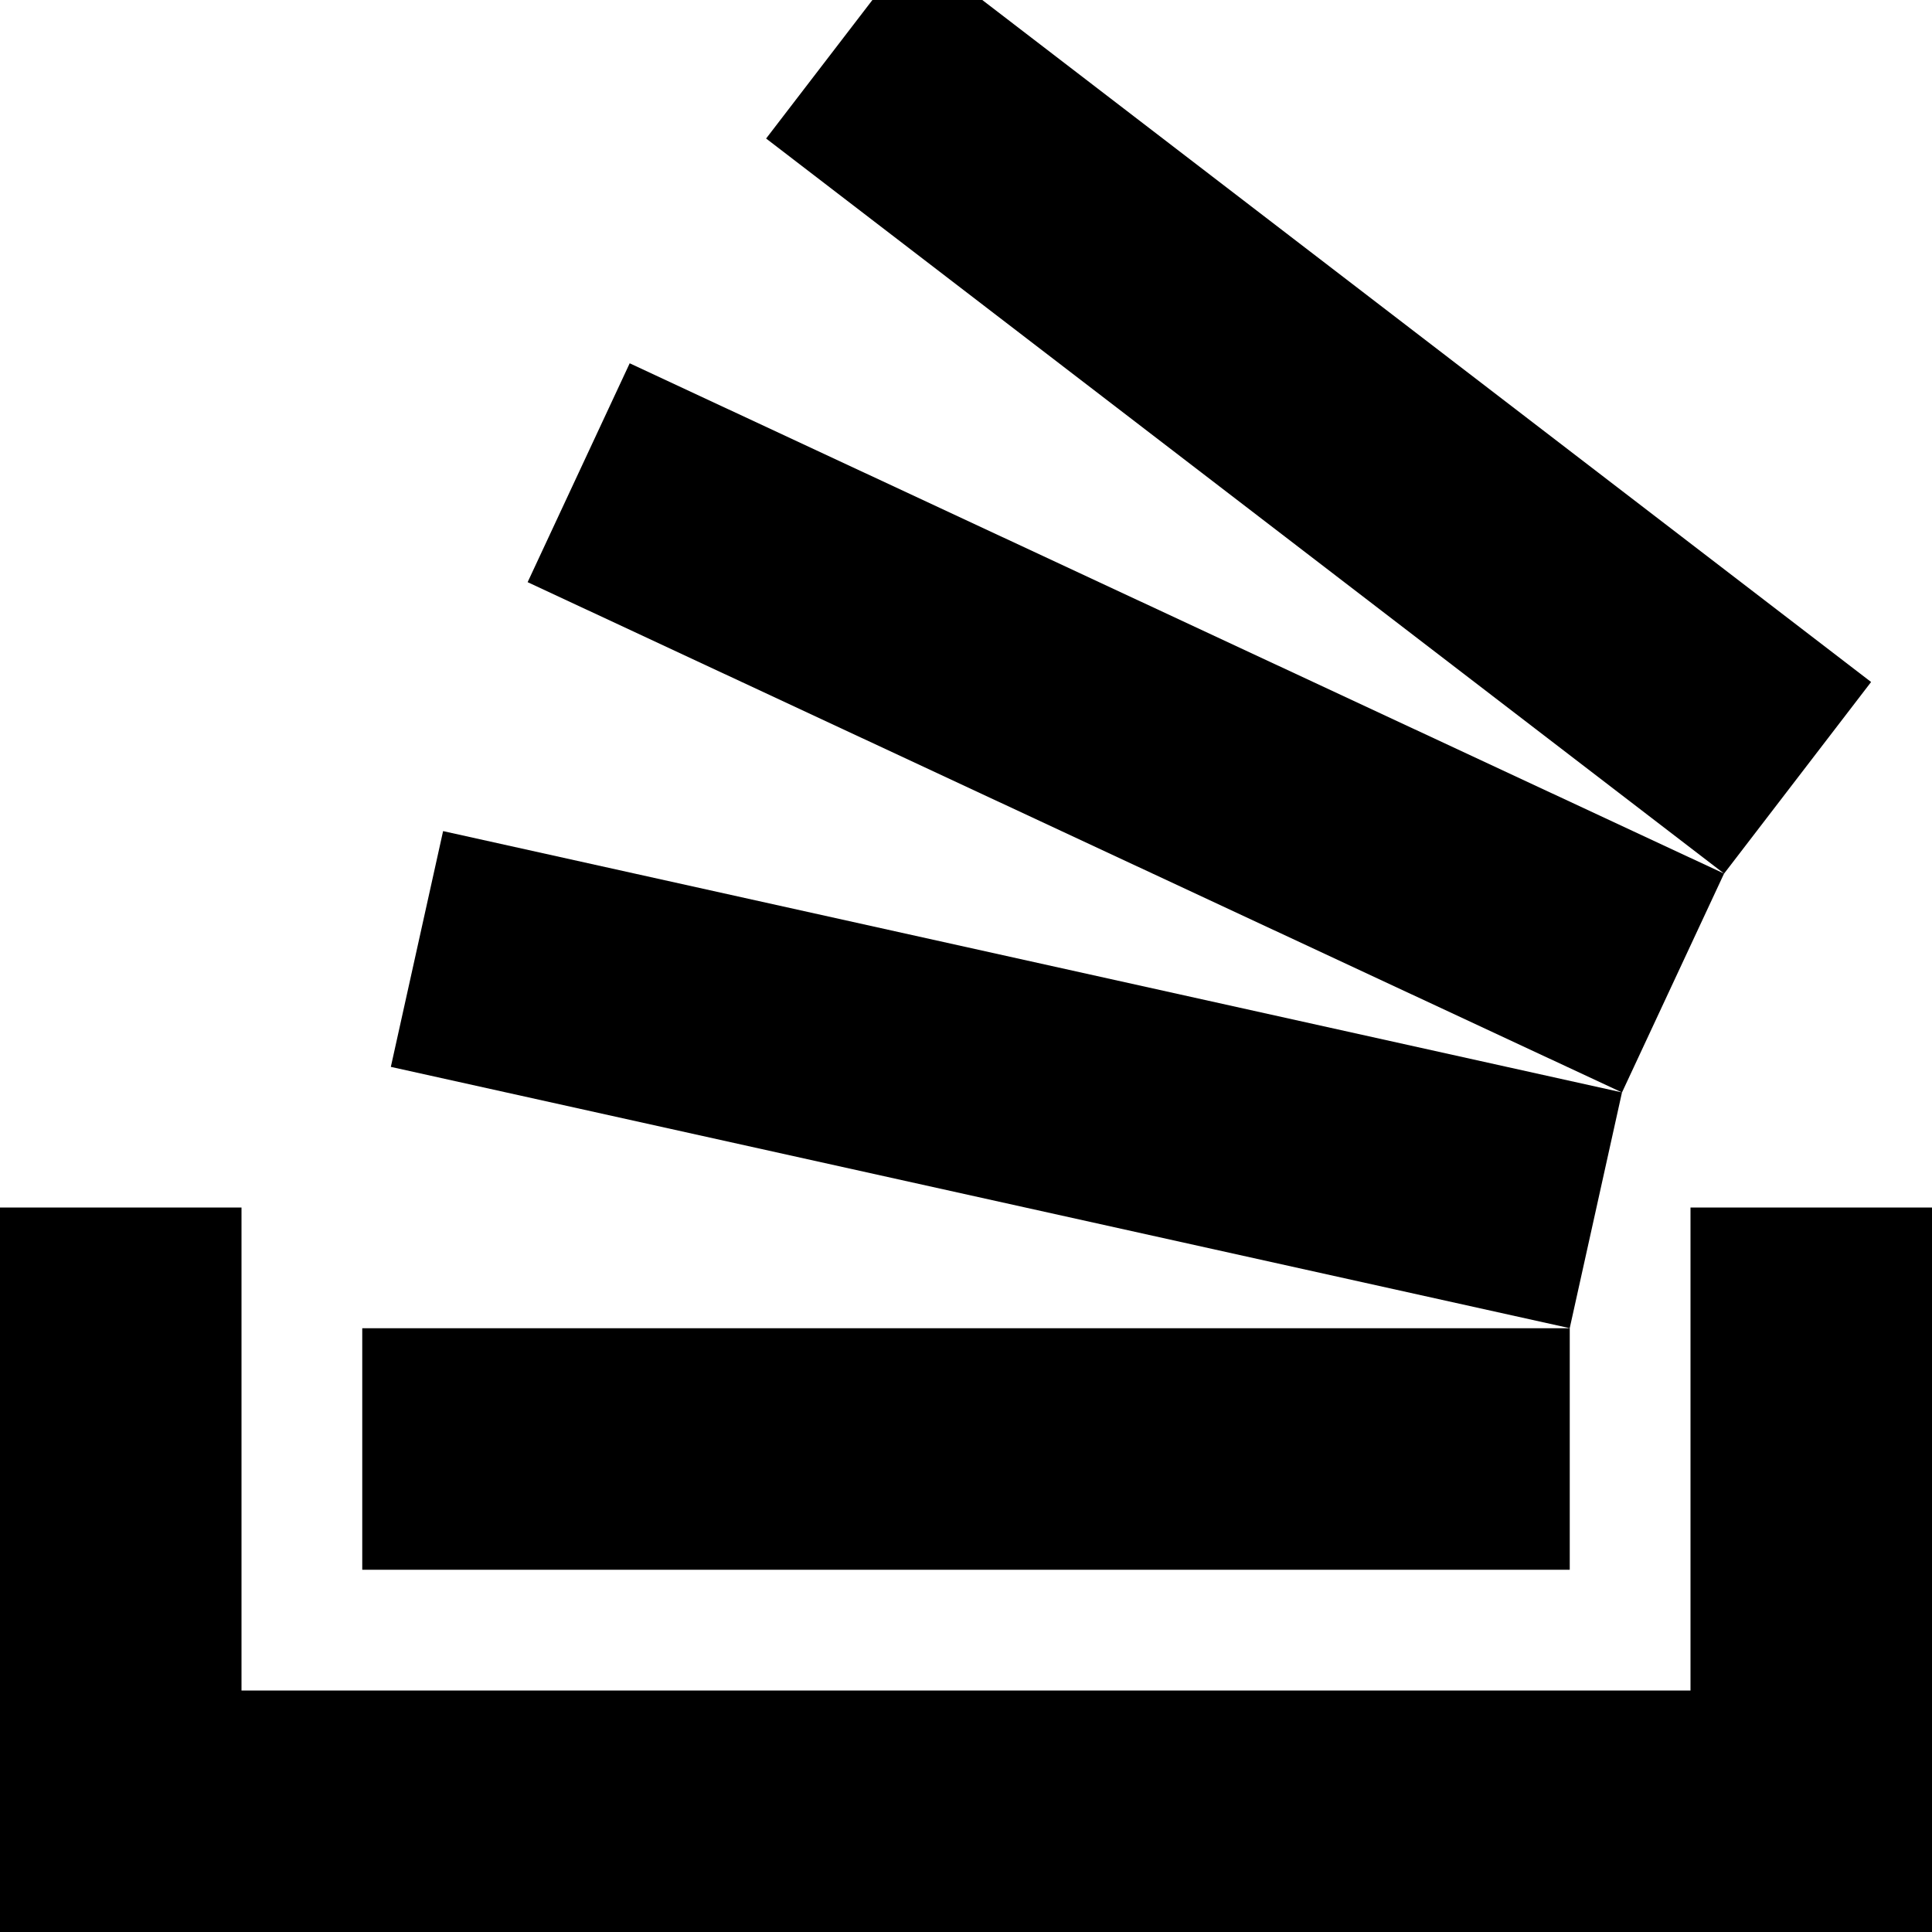
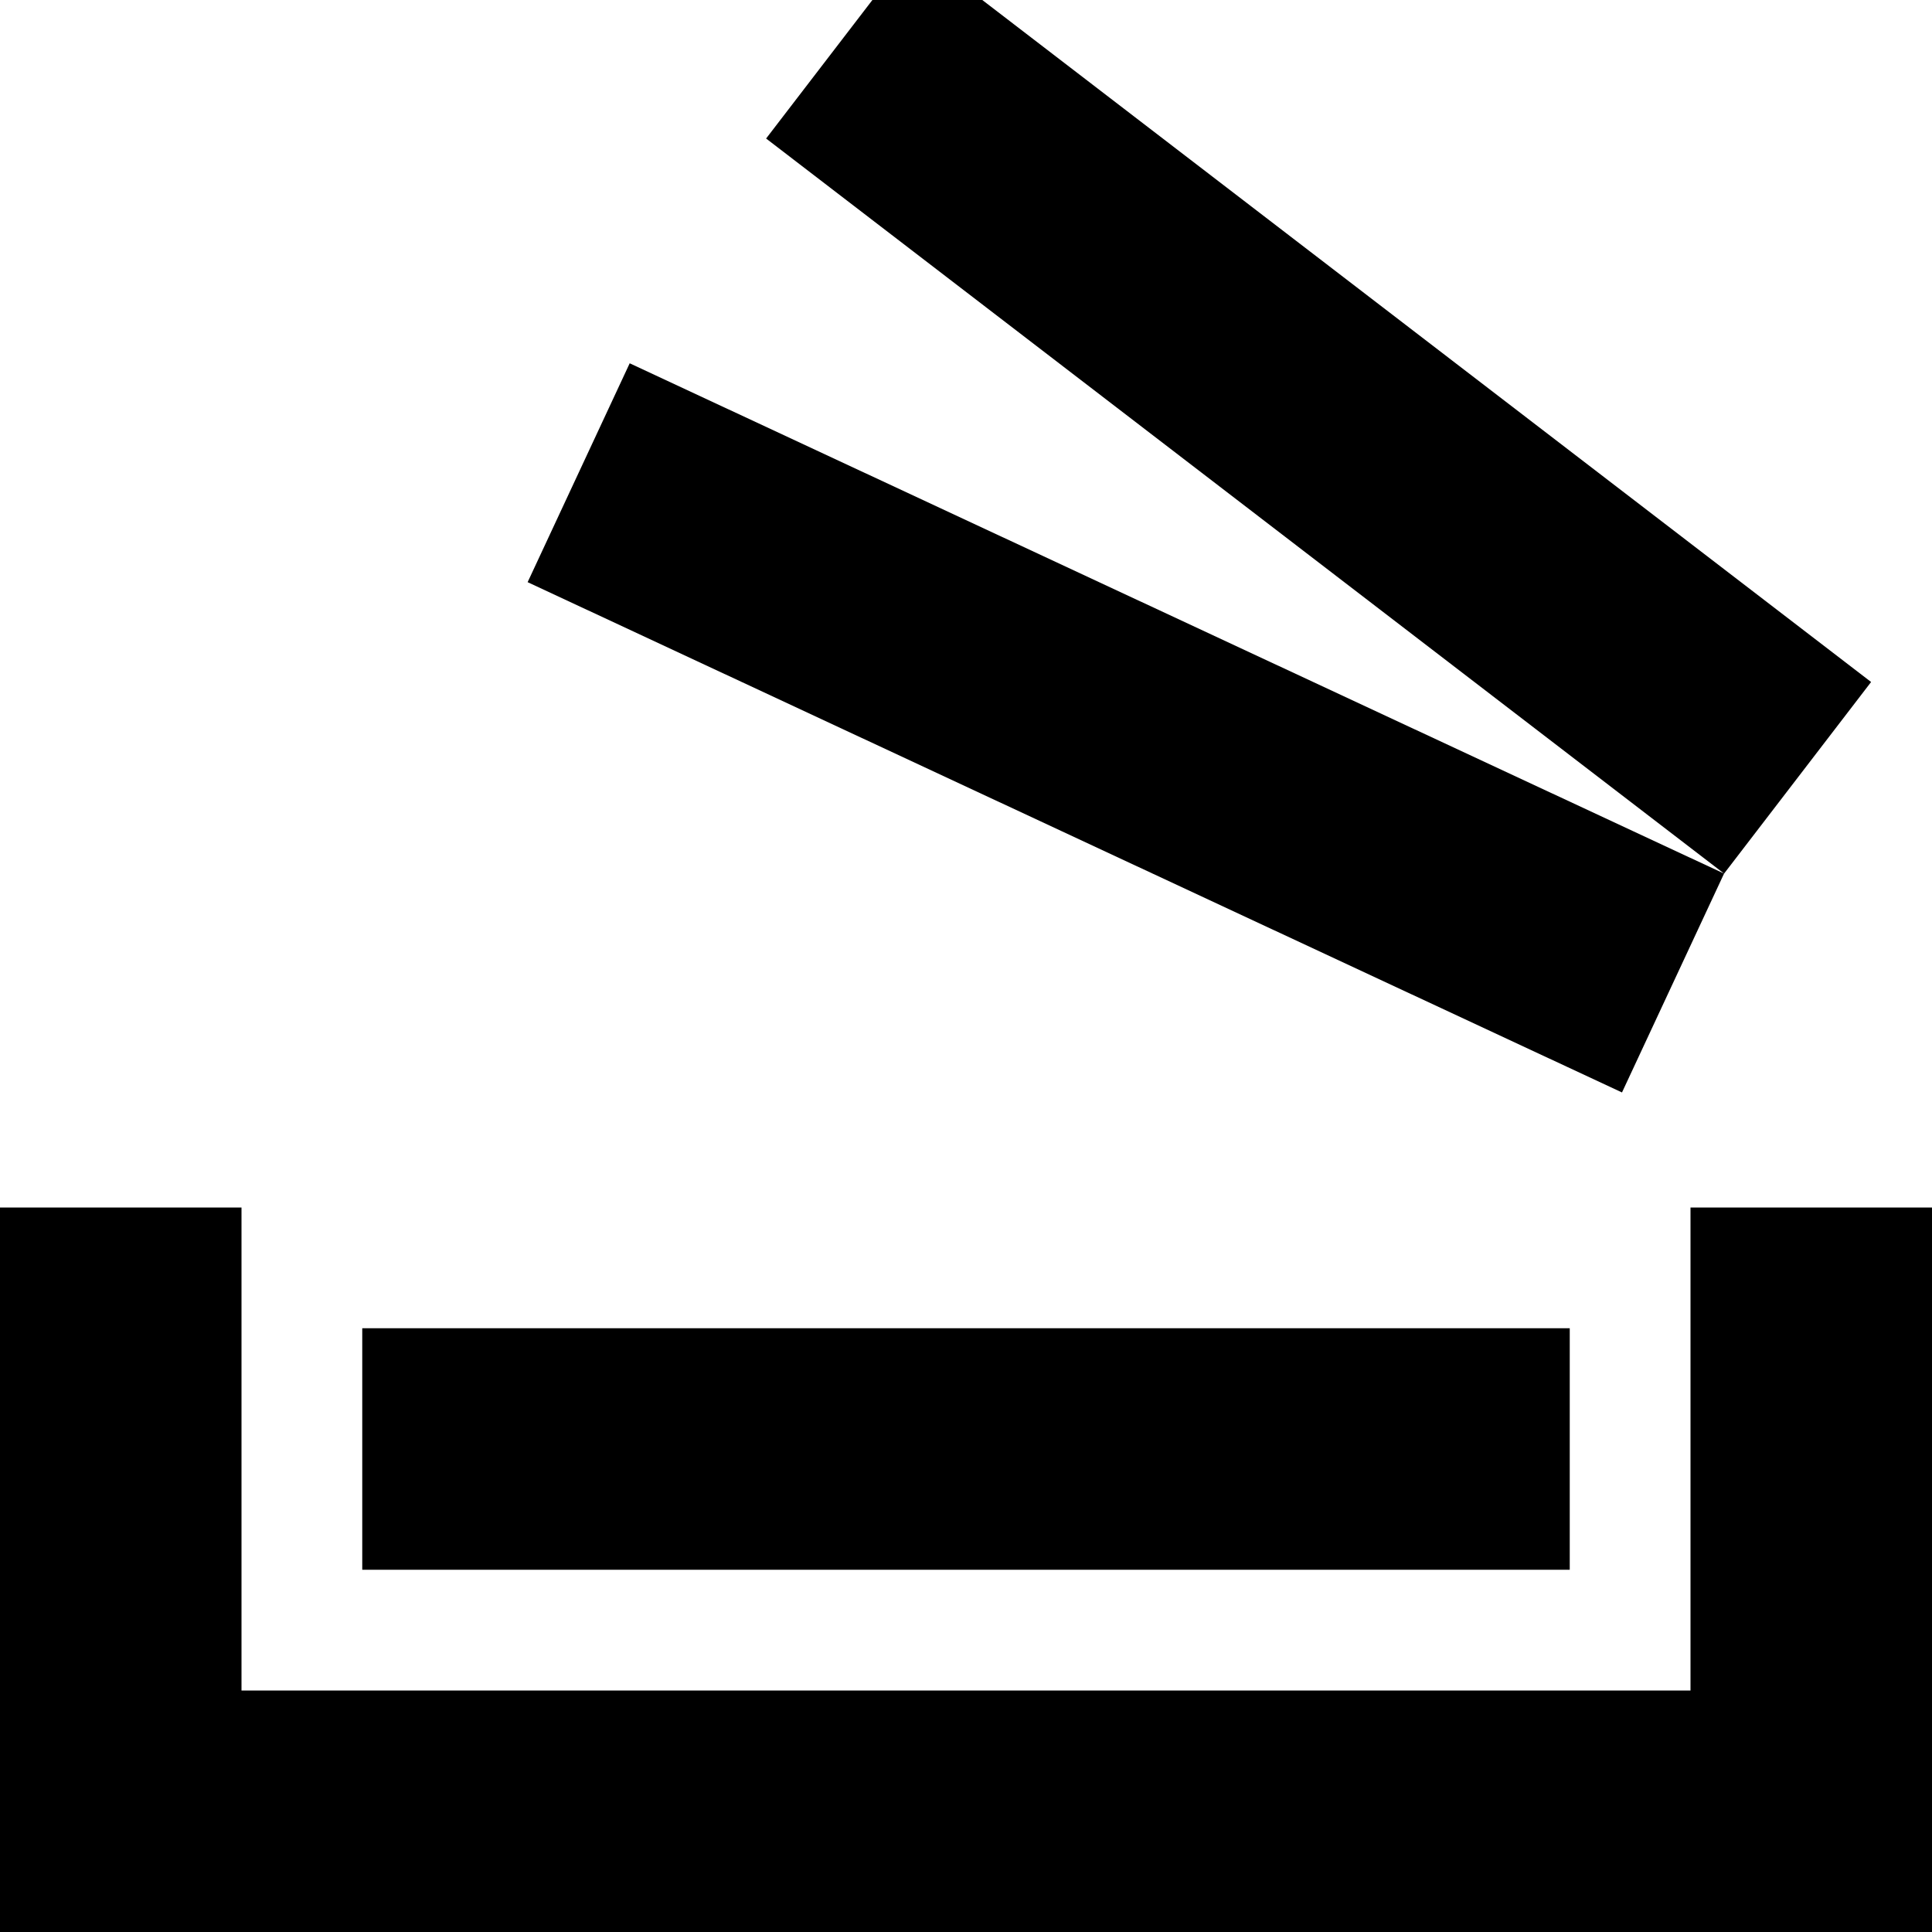
<svg xmlns="http://www.w3.org/2000/svg" version="1.1" id="Capa_1" x="0px" y="0px" width="512px" height="512px" viewBox="0 0 512 512" enable-background="new 0 0 512 512" xml:space="preserve">
-   <path d="M512,320v192H0V320h64v128h384V320H512z M96,352h320v64H96V352z M103.576,282.732l13.849-62.481l312.416,69.248  l-13.849,62.481L103.576,282.732z M139.829,154.279l27.046-58.003l290.016,135.232l-27.046,58.003L139.829,154.279z   M495.861,180.738L456.9,231.513L203.027,36.709L231.195,0h29.122L495.861,180.738z" />
+   <path d="M512,320v192H0V320h64v128h384V320H512z M96,352h320v64H96V352z M103.576,282.732l13.849-62.481l-13.849,62.481L103.576,282.732z M139.829,154.279l27.046-58.003l290.016,135.232l-27.046,58.003L139.829,154.279z   M495.861,180.738L456.9,231.513L203.027,36.709L231.195,0h29.122L495.861,180.738z" />
</svg>